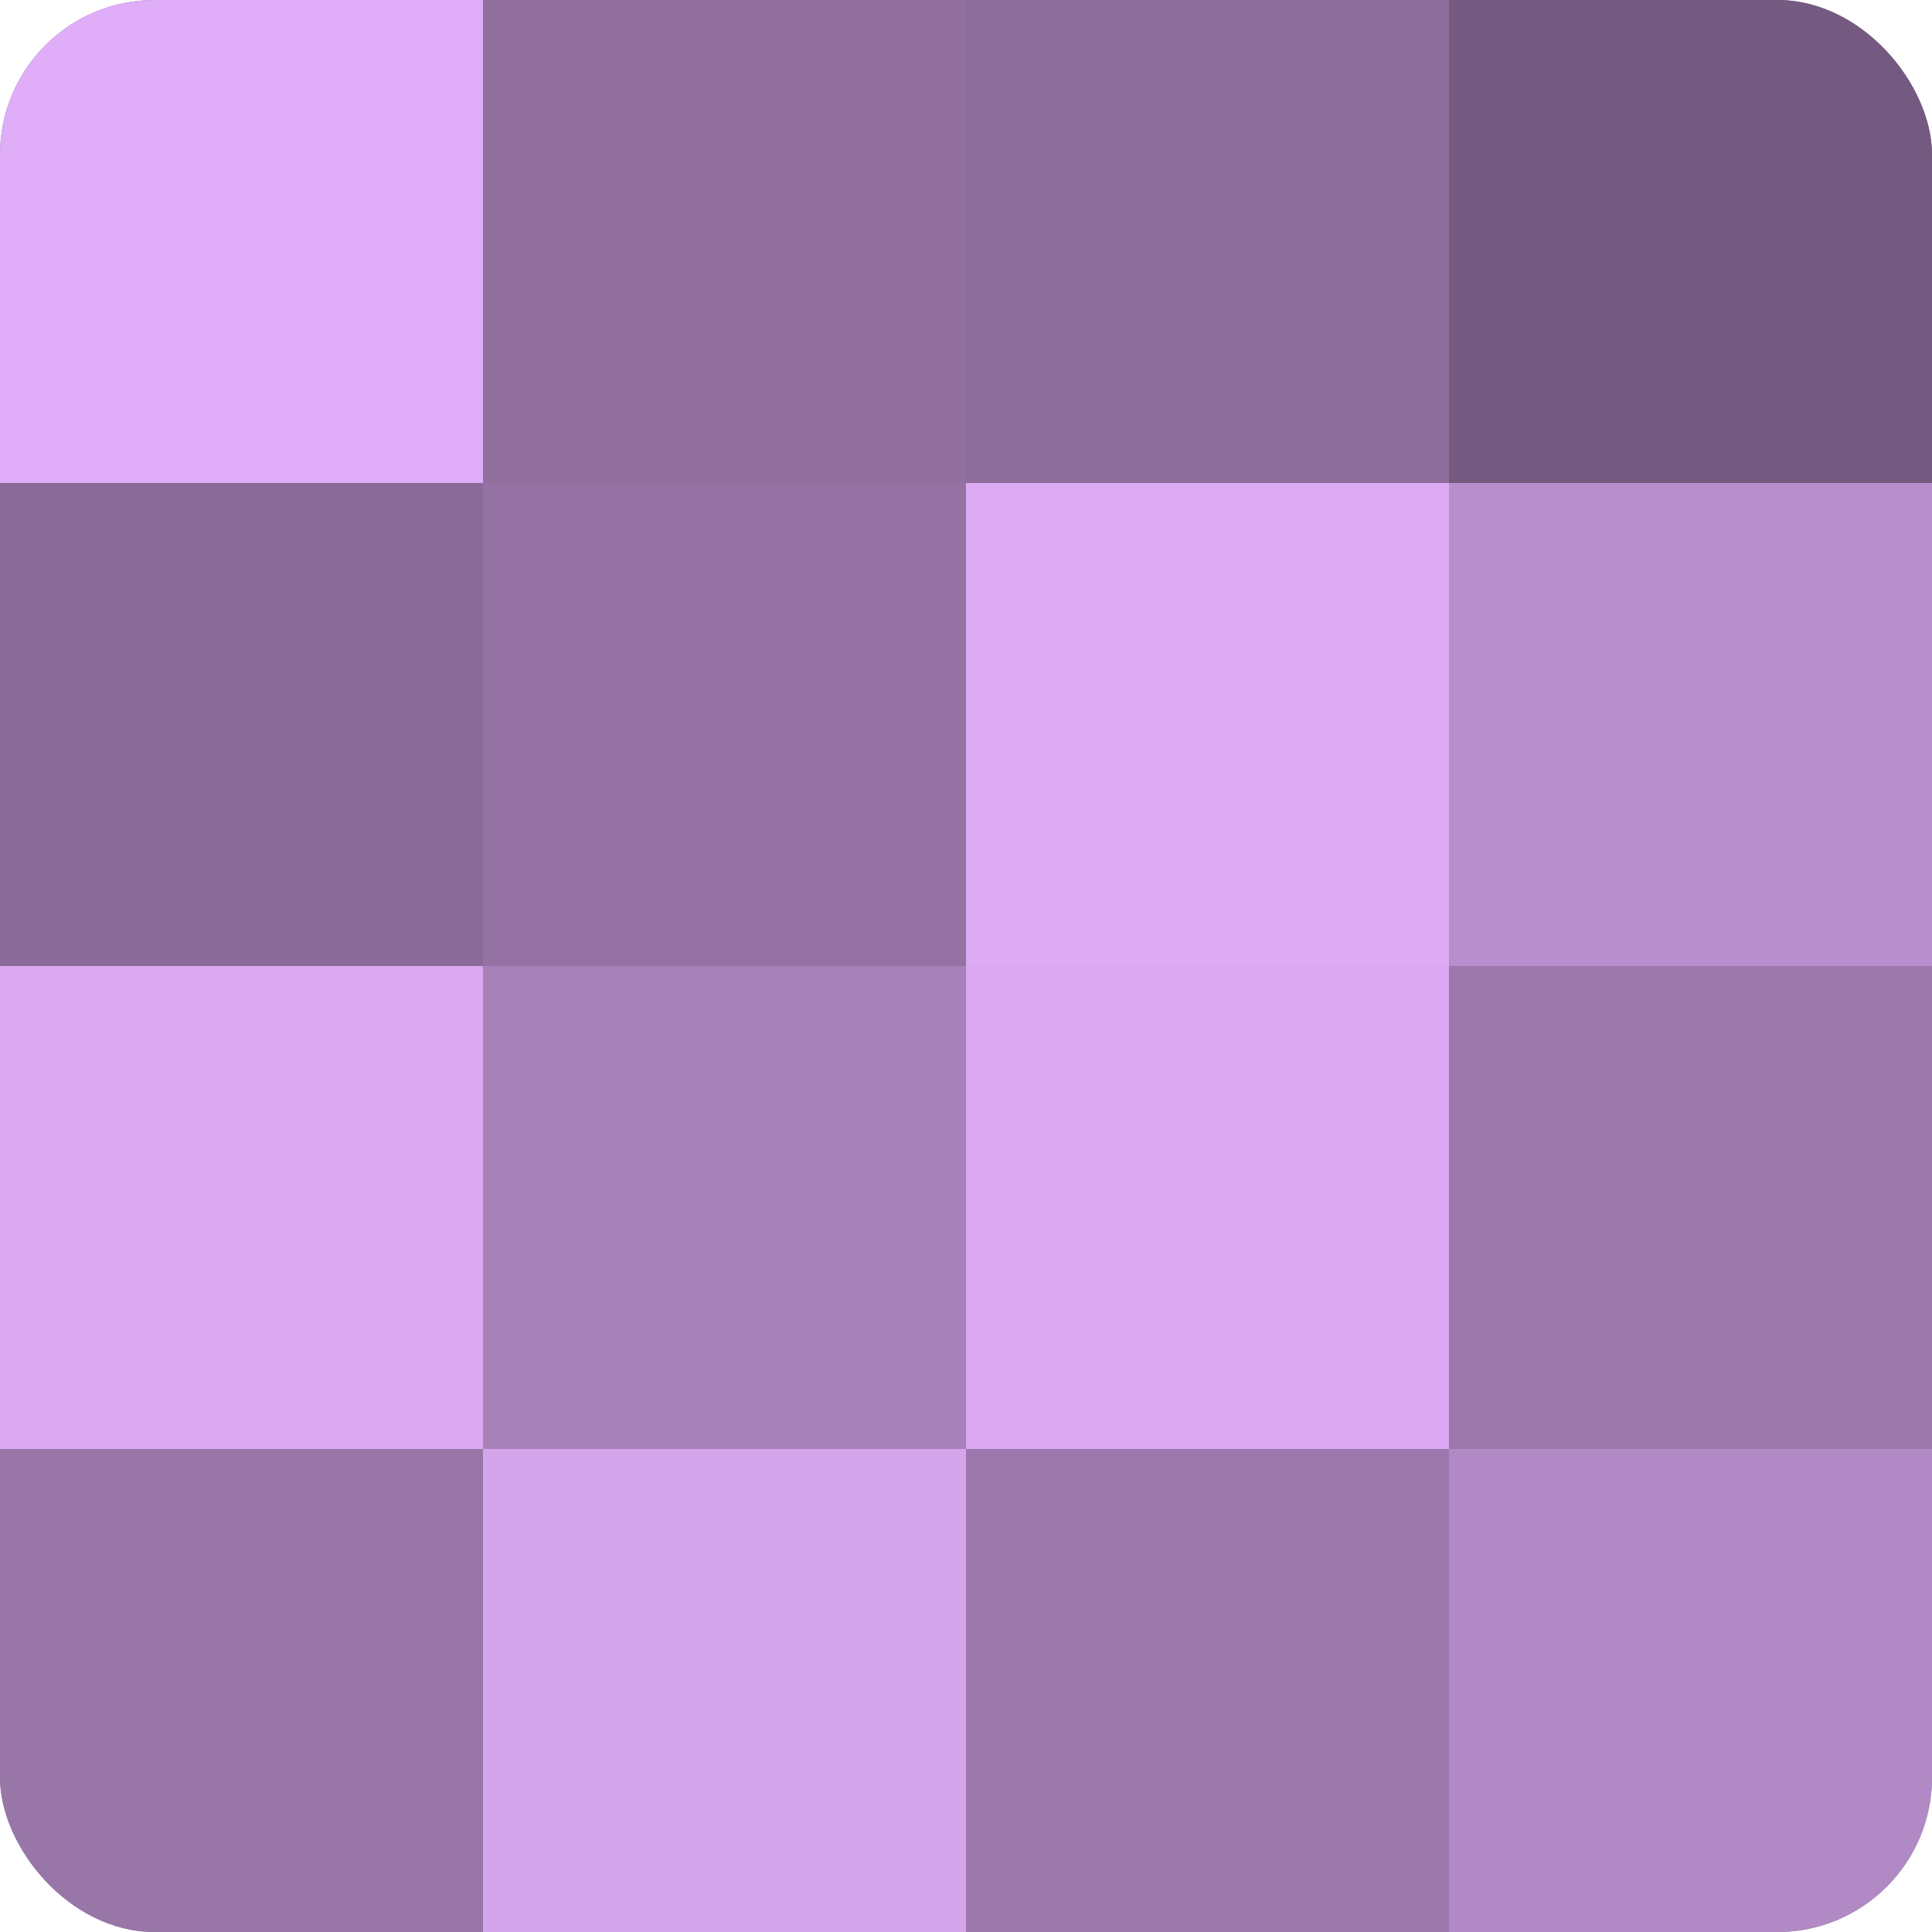
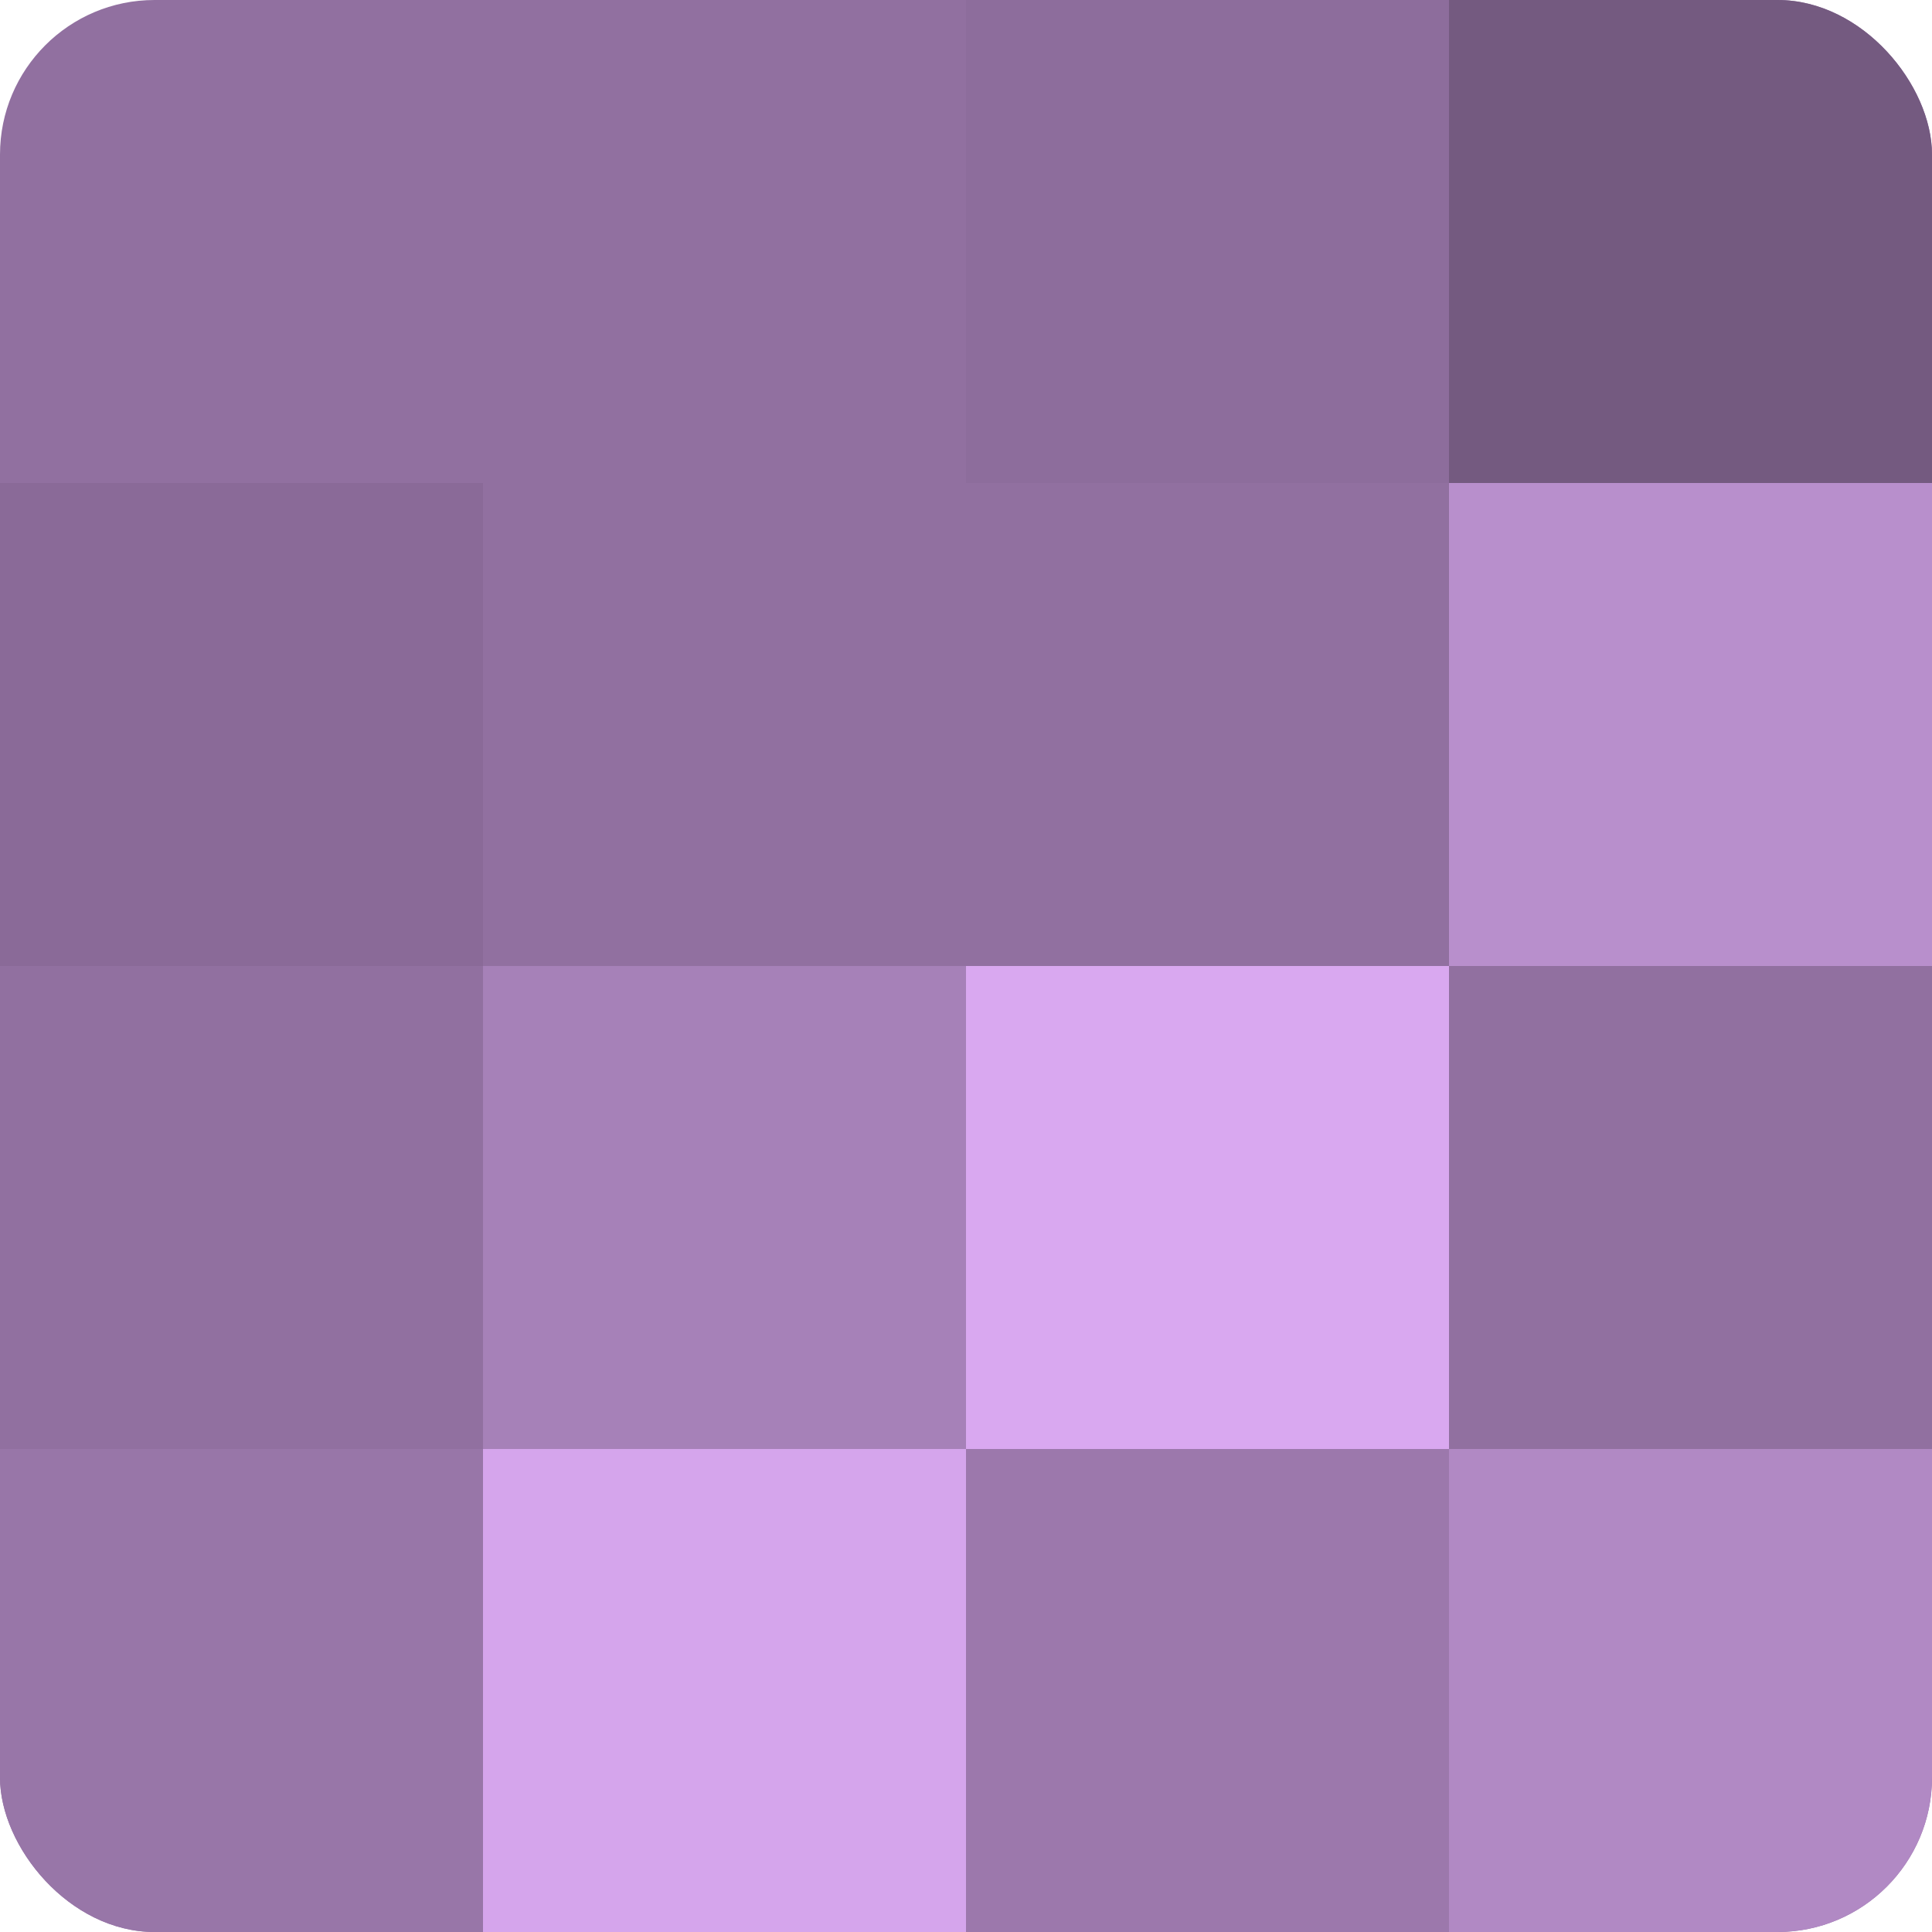
<svg xmlns="http://www.w3.org/2000/svg" width="60" height="60" viewBox="0 0 100 100" preserveAspectRatio="xMidYMid meet">
  <defs>
    <clipPath id="c" width="100" height="100">
      <rect width="100" height="100" rx="8" ry="8" />
    </clipPath>
  </defs>
  <g clip-path="url(#c)">
    <rect width="100" height="100" fill="#9170a0" />
-     <rect width="25" height="25" fill="#e0adf8" />
    <rect y="25" width="25" height="25" fill="#8a6a98" />
-     <rect y="50" width="25" height="25" fill="#d9a8f0" />
    <rect y="75" width="25" height="25" fill="#9876a8" />
    <rect x="25" width="25" height="25" fill="#9170a0" />
-     <rect x="25" y="25" width="25" height="25" fill="#9473a4" />
    <rect x="25" y="50" width="25" height="25" fill="#a681b8" />
    <rect x="25" y="75" width="25" height="25" fill="#d5a5ec" />
    <rect x="50" width="25" height="25" fill="#8d6d9c" />
-     <rect x="50" y="25" width="25" height="25" fill="#dcabf4" />
    <rect x="50" y="50" width="25" height="25" fill="#d9a8f0" />
    <rect x="50" y="75" width="25" height="25" fill="#9c78ac" />
    <rect x="75" width="25" height="25" fill="#745a80" />
    <rect x="75" y="25" width="25" height="25" fill="#b88fcc" />
-     <rect x="75" y="50" width="25" height="25" fill="#9c78ac" />
    <rect x="75" y="75" width="25" height="25" fill="#b189c4" />
  </g>
</svg>